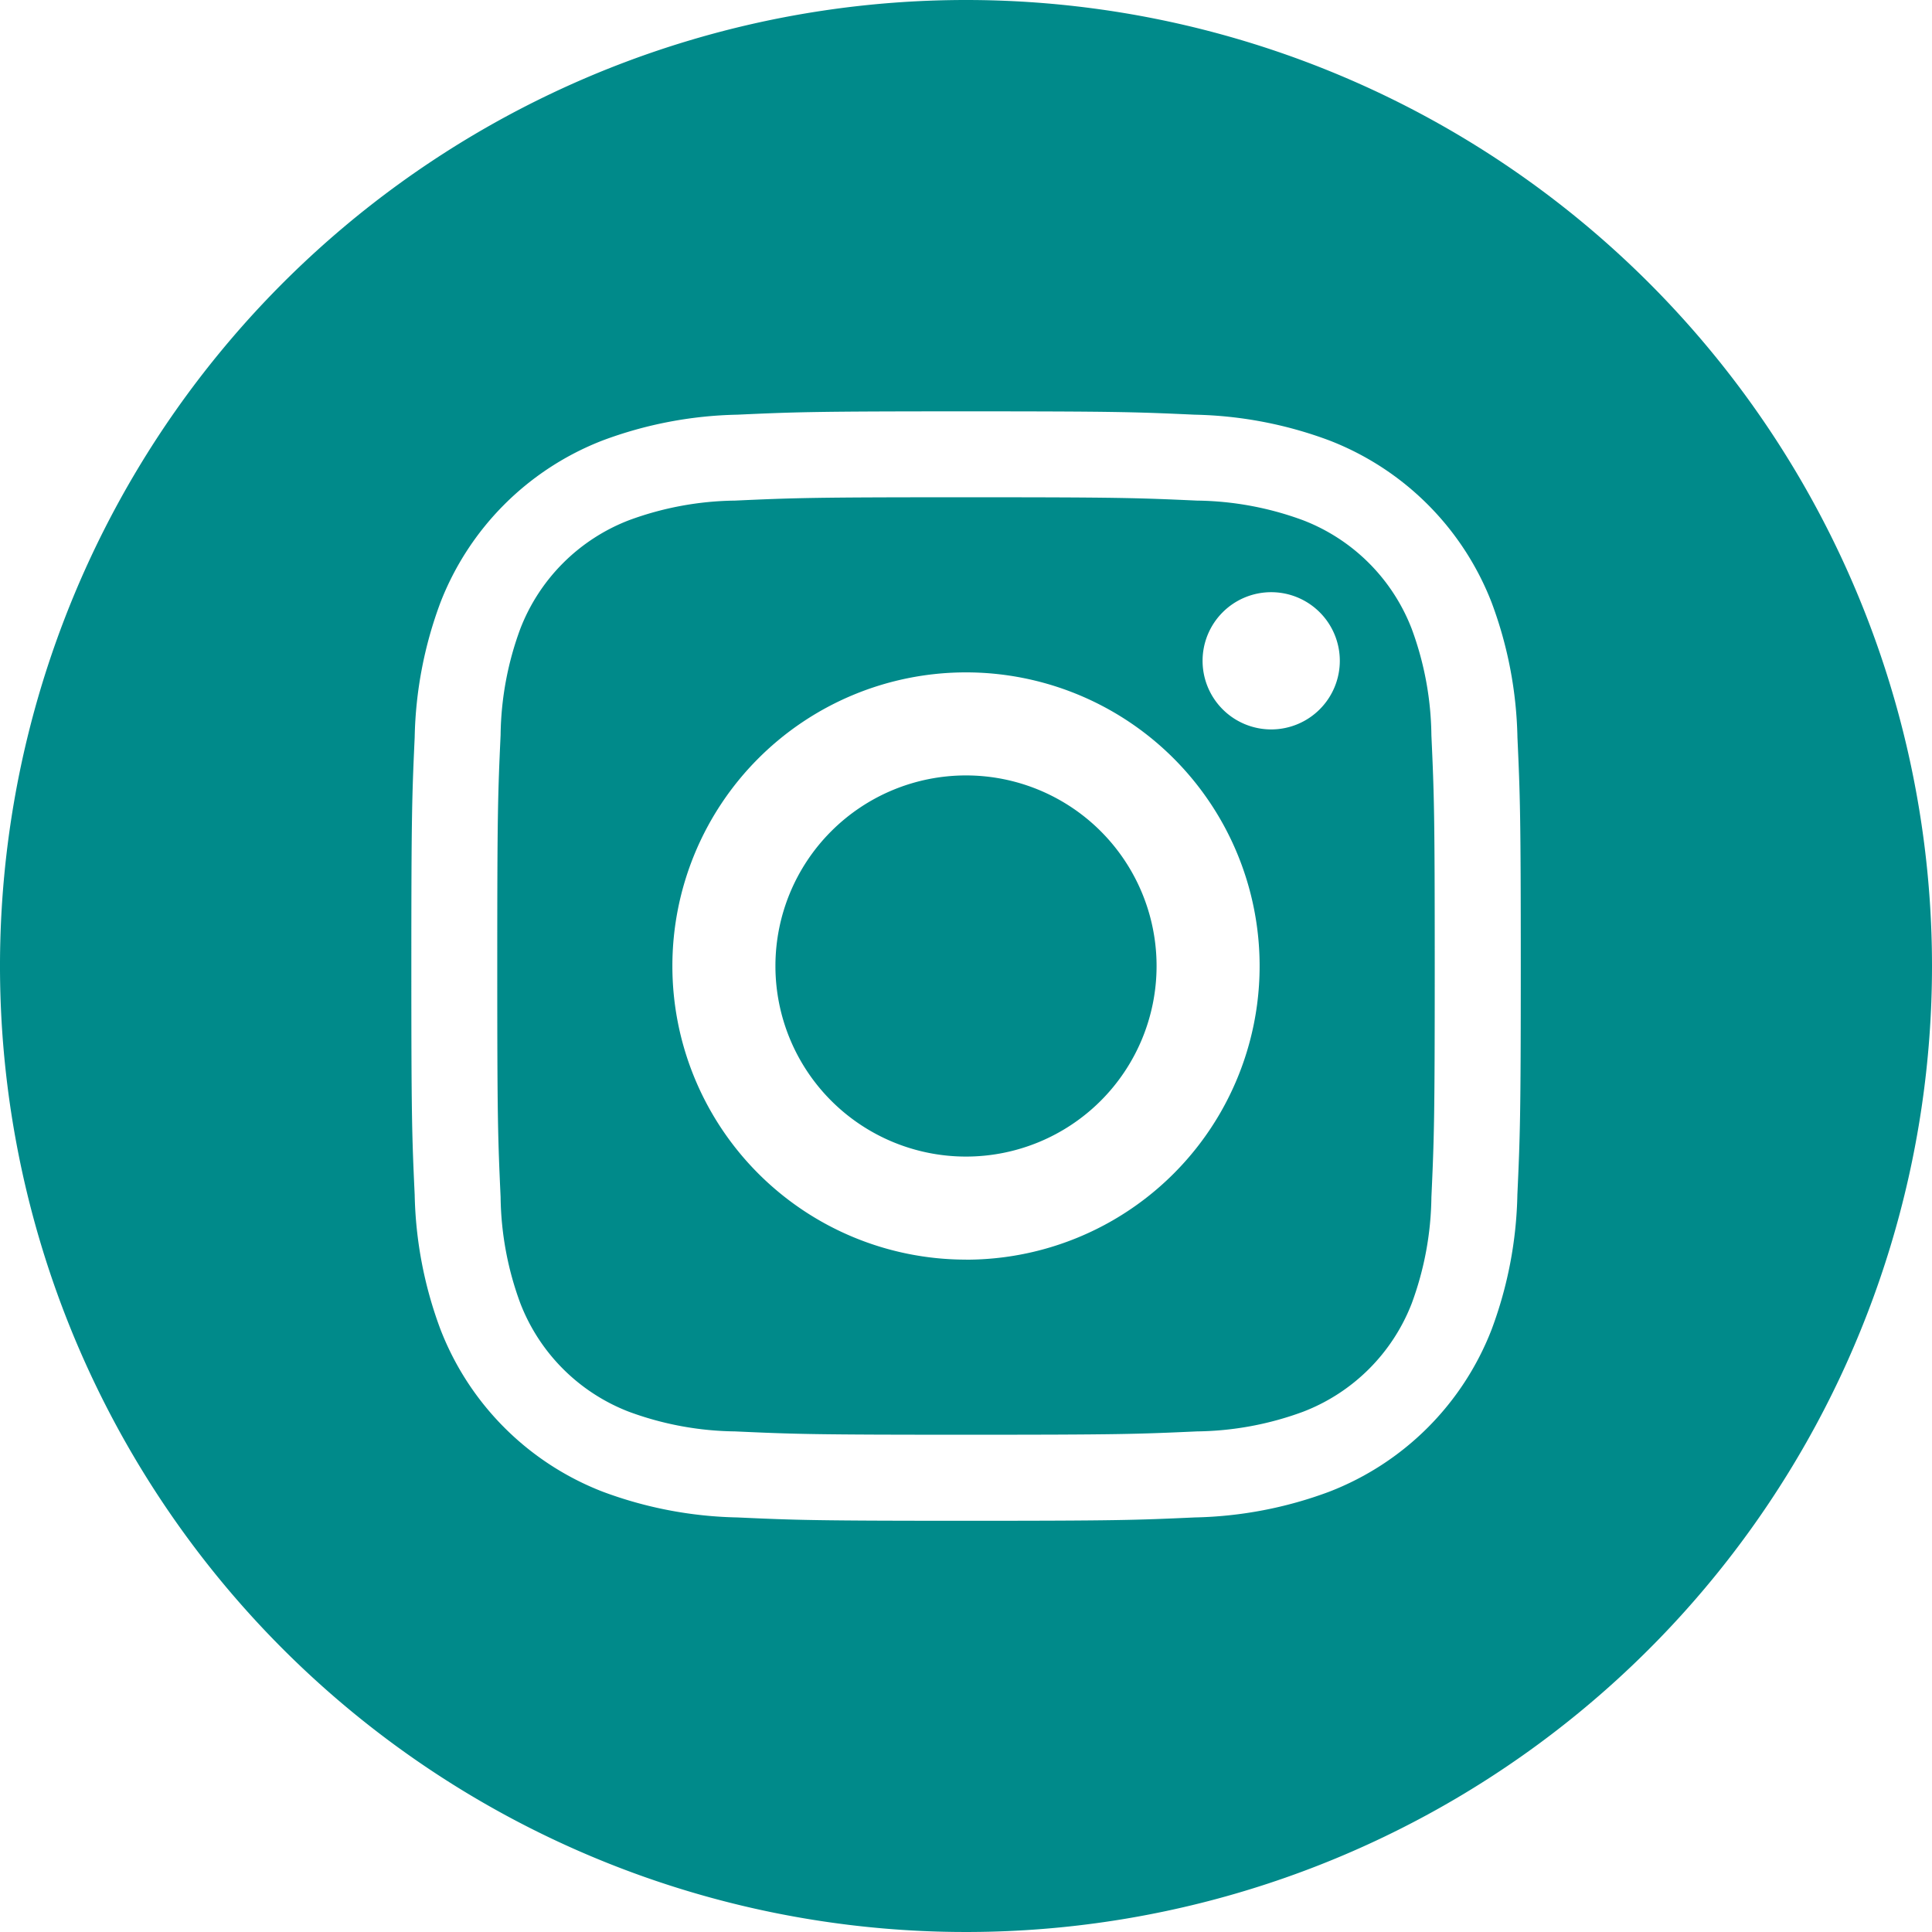
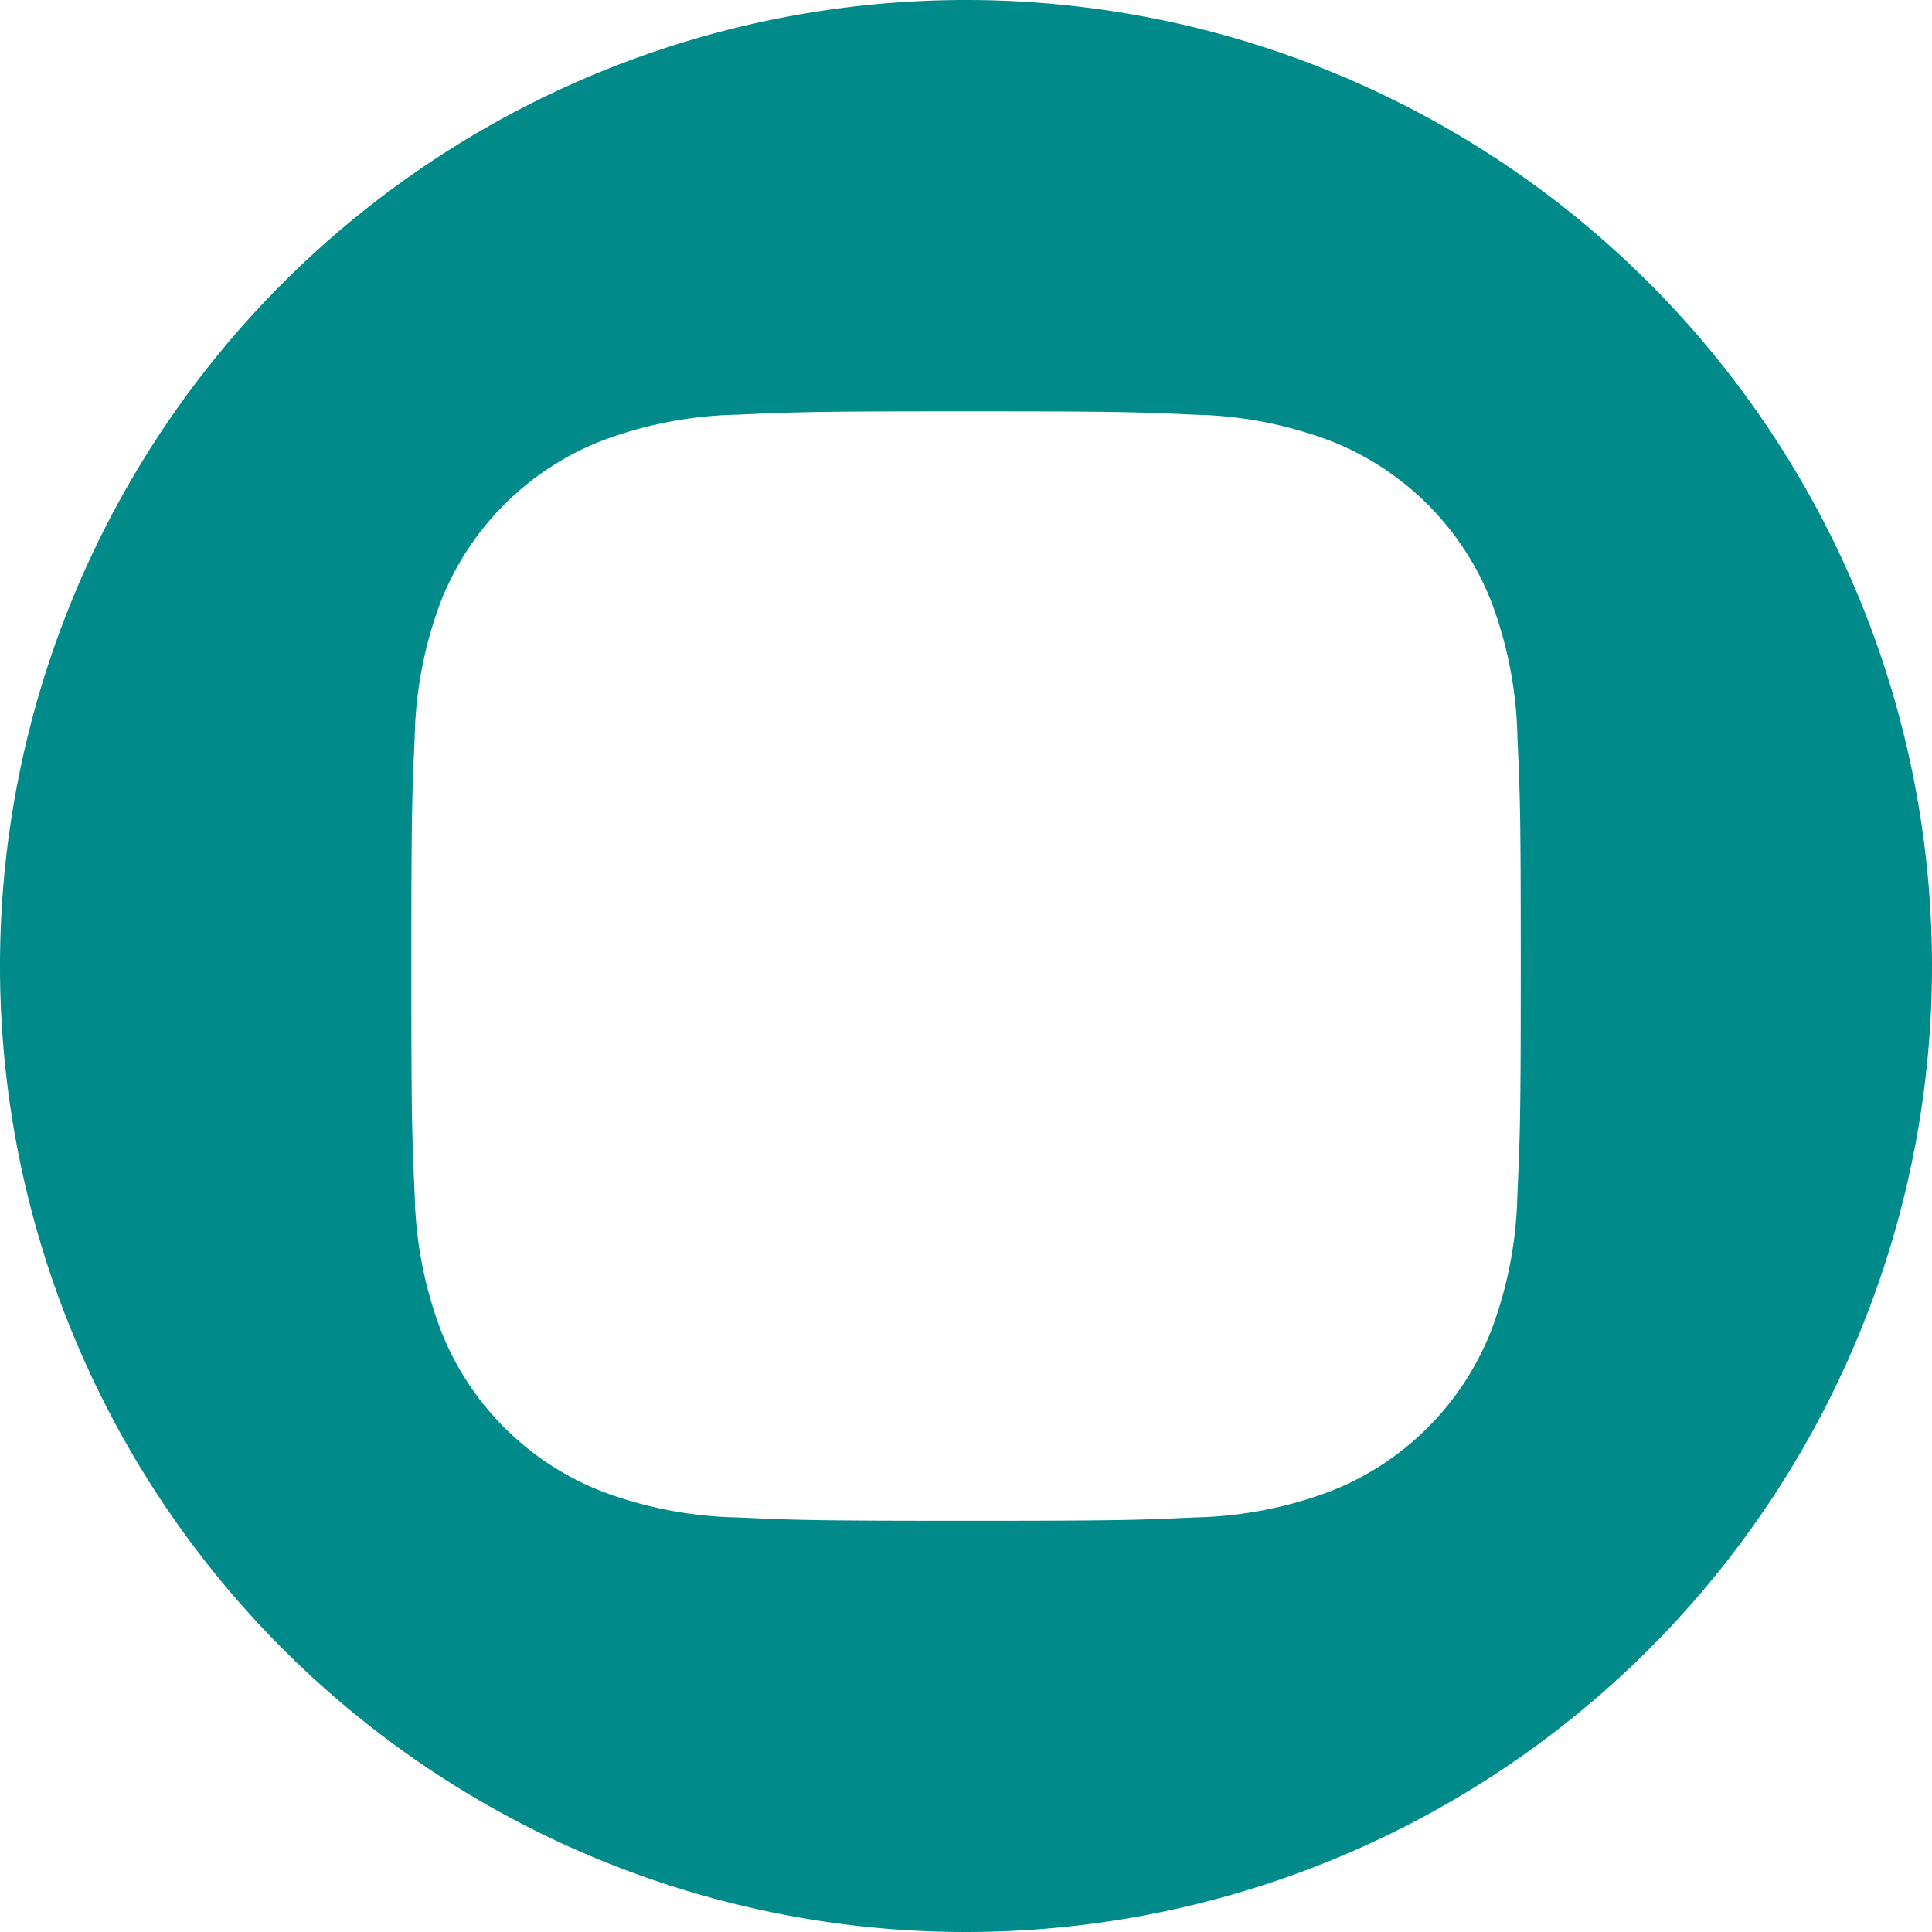
<svg xmlns="http://www.w3.org/2000/svg" id="instagram" width="32.38" height="32.381" viewBox="0 0 32.38 32.381">
-   <path id="Path_87" data-name="Path 87" d="M213.388,210.194A3.194,3.194,0,1,1,210.194,207,3.194,3.194,0,0,1,213.388,210.194Zm0,0" transform="translate(-194.004 -194.004)" fill="#008a8a" />
-   <path id="Path_88" data-name="Path 88" d="M150.811,137.693a3.173,3.173,0,0,0-1.819-1.819,5.3,5.3,0,0,0-1.779-.33c-1.011-.046-1.314-.056-3.872-.056s-2.862.01-3.872.056a5.3,5.3,0,0,0-1.779.33,3.175,3.175,0,0,0-1.819,1.819,5.3,5.3,0,0,0-.33,1.779c-.046,1.01-.056,1.313-.056,3.872s.01,2.862.056,3.872a5.3,5.3,0,0,0,.33,1.779,3.173,3.173,0,0,0,1.819,1.819,5.3,5.3,0,0,0,1.779.33c1.01.046,1.313.056,3.872.056s2.862-.01,3.872-.056a5.3,5.3,0,0,0,1.779-.33A3.173,3.173,0,0,0,150.811,149a5.307,5.307,0,0,0,.33-1.779c.046-1.011.056-1.314.056-3.872s-.01-2.862-.056-3.872A5.3,5.3,0,0,0,150.811,137.693Zm-7.47,10.572a4.921,4.921,0,1,1,4.921-4.921A4.921,4.921,0,0,1,143.341,148.266Zm5.115-8.886a1.15,1.15,0,1,1,1.15-1.15A1.15,1.15,0,0,1,148.456,139.379Zm0,0" transform="translate(-127.151 -127.154)" fill="#008a8a" />
  <path id="Path_89" data-name="Path 89" d="M16.19,0A16.19,16.19,0,1,0,32.38,16.19,16.192,16.192,0,0,0,16.19,0Zm9.241,20.023A6.821,6.821,0,0,1,25,22.28,4.754,4.754,0,0,1,22.28,25a6.825,6.825,0,0,1-2.256.432c-.991.045-1.308.056-3.833.056s-2.841-.011-3.833-.056A6.825,6.825,0,0,1,10.1,25,4.754,4.754,0,0,1,7.382,22.28a6.819,6.819,0,0,1-.432-2.256c-.046-.992-.056-1.308-.056-3.833s.011-2.841.056-3.833A6.822,6.822,0,0,1,7.381,10.1,4.757,4.757,0,0,1,10.1,7.382a6.827,6.827,0,0,1,2.257-.432c.991-.045,1.308-.056,3.833-.056s2.841.011,3.833.056a6.828,6.828,0,0,1,2.257.432A4.755,4.755,0,0,1,25,10.1a6.82,6.82,0,0,1,.432,2.257c.045.991.056,1.308.056,3.833S25.476,19.032,25.431,20.023Zm0,0" transform="translate(0 0)" fill="#008a8a" />
</svg>